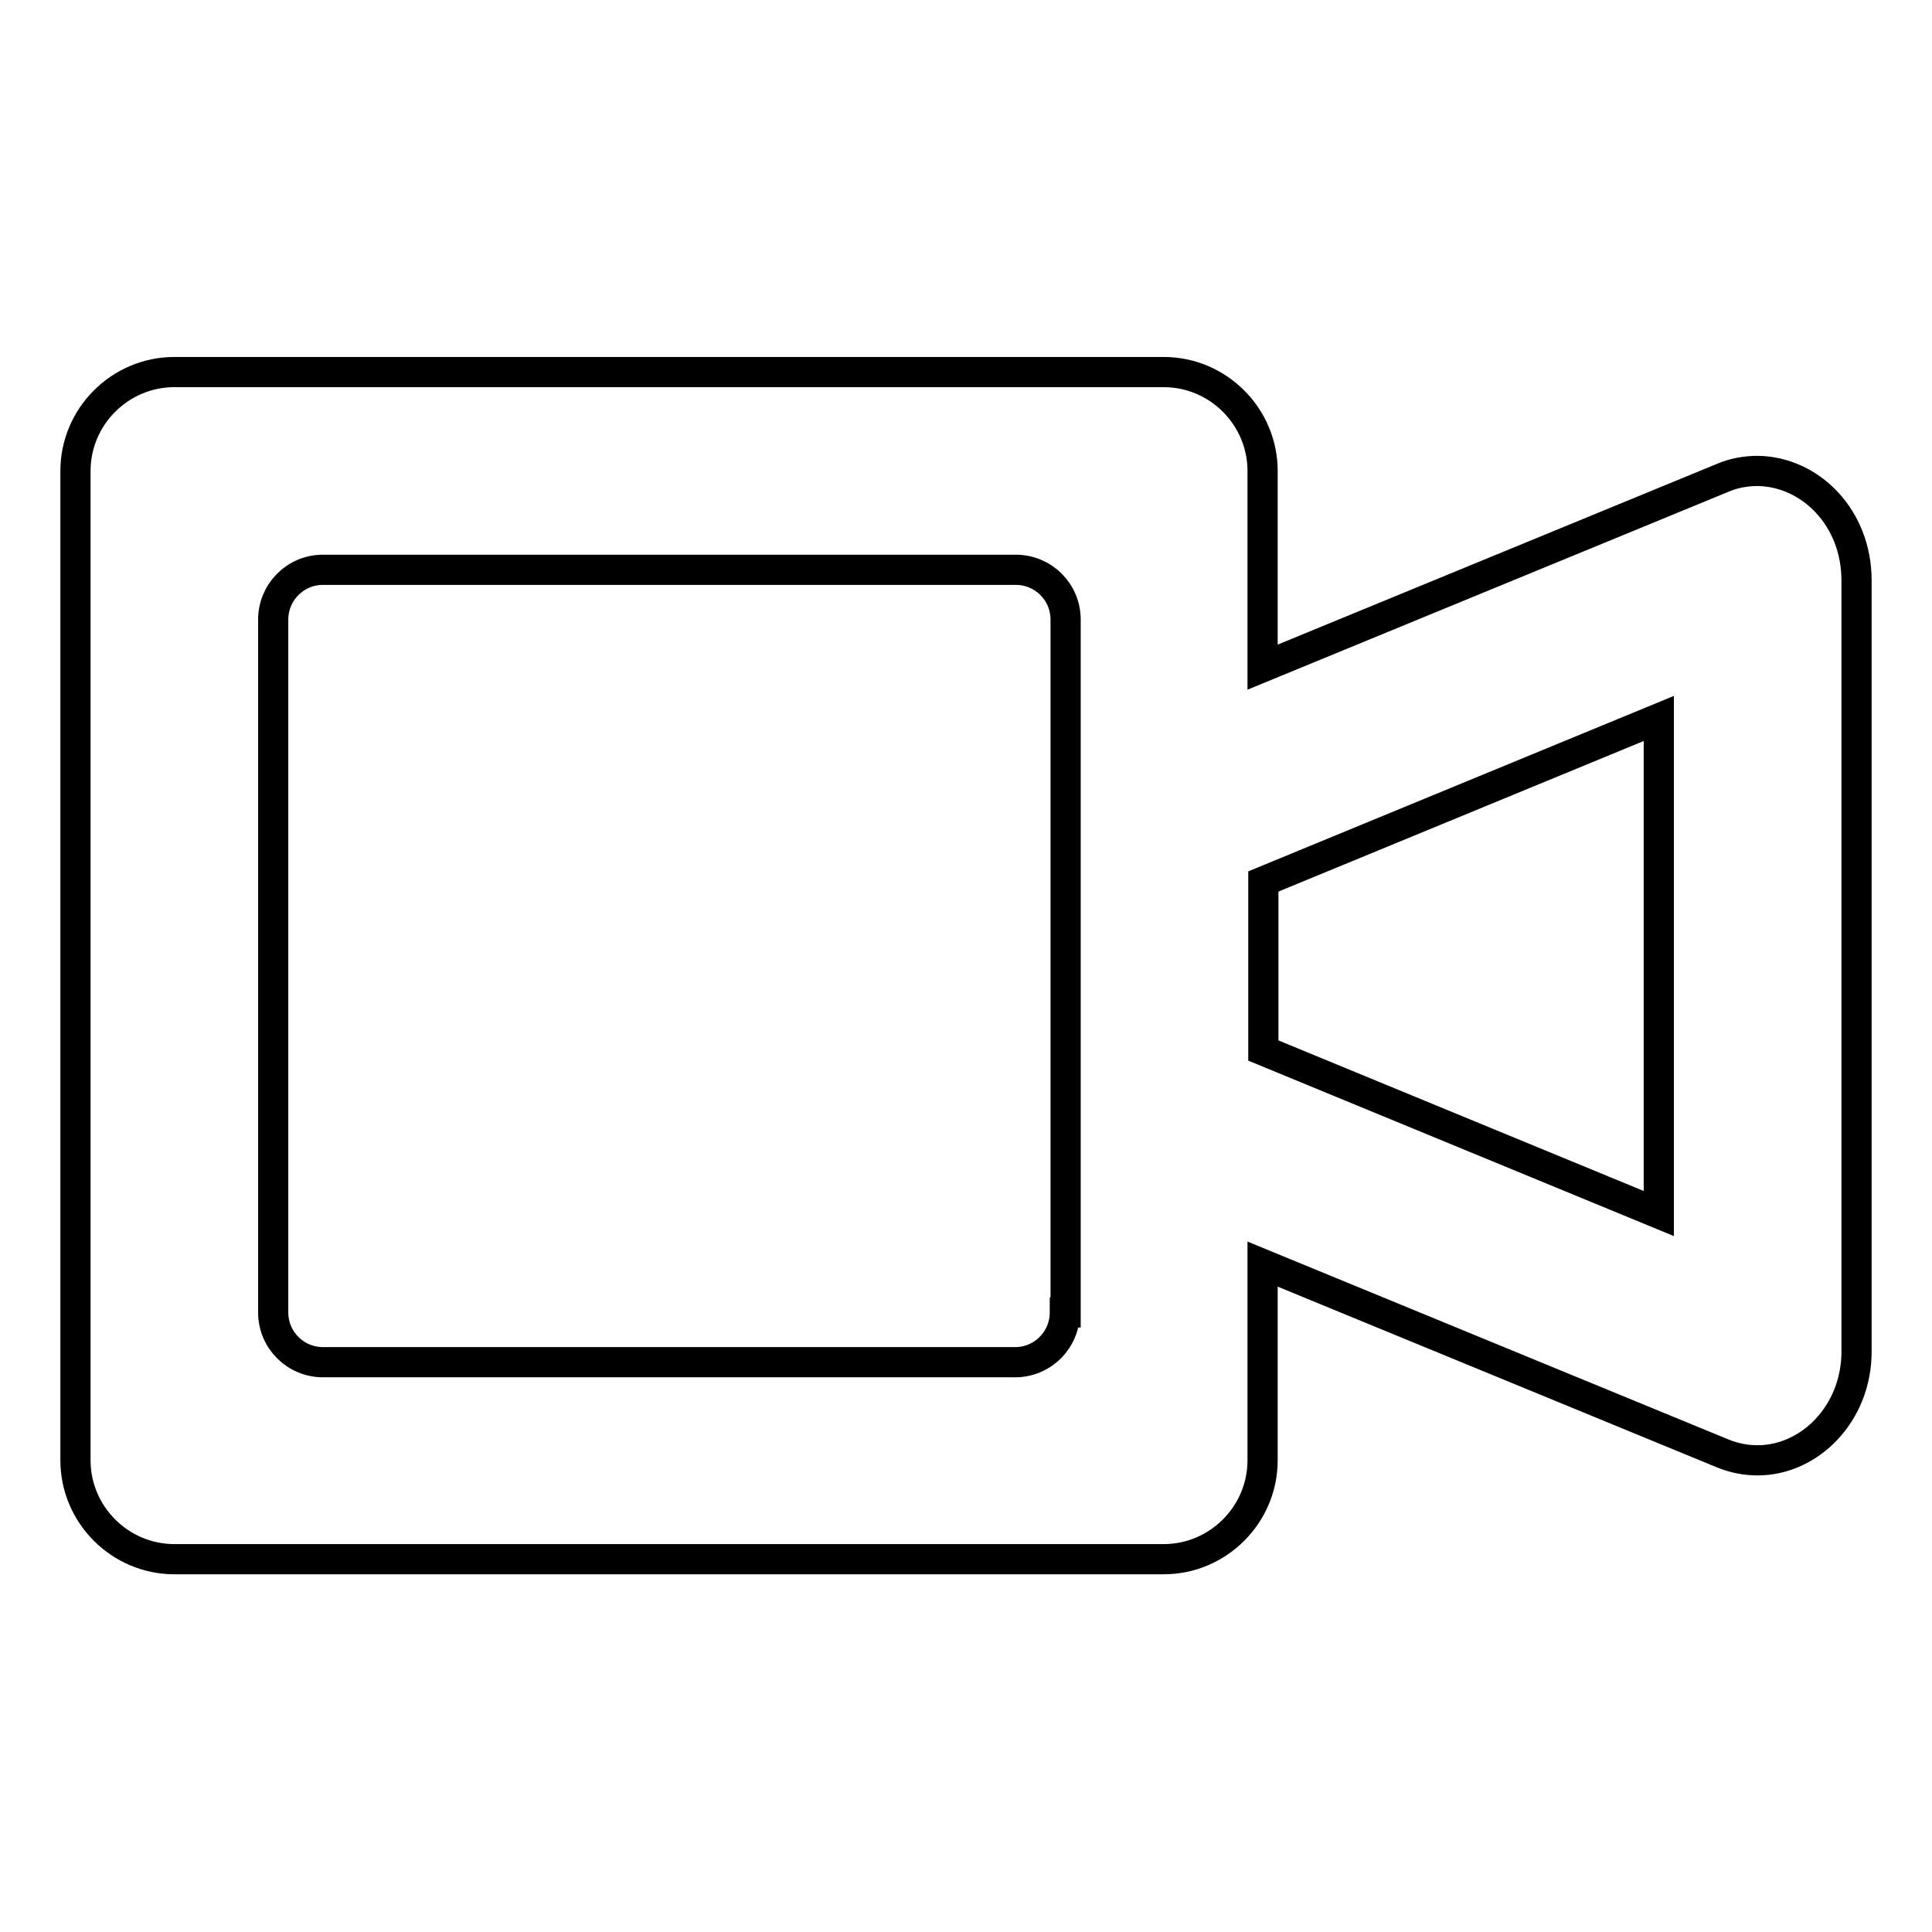
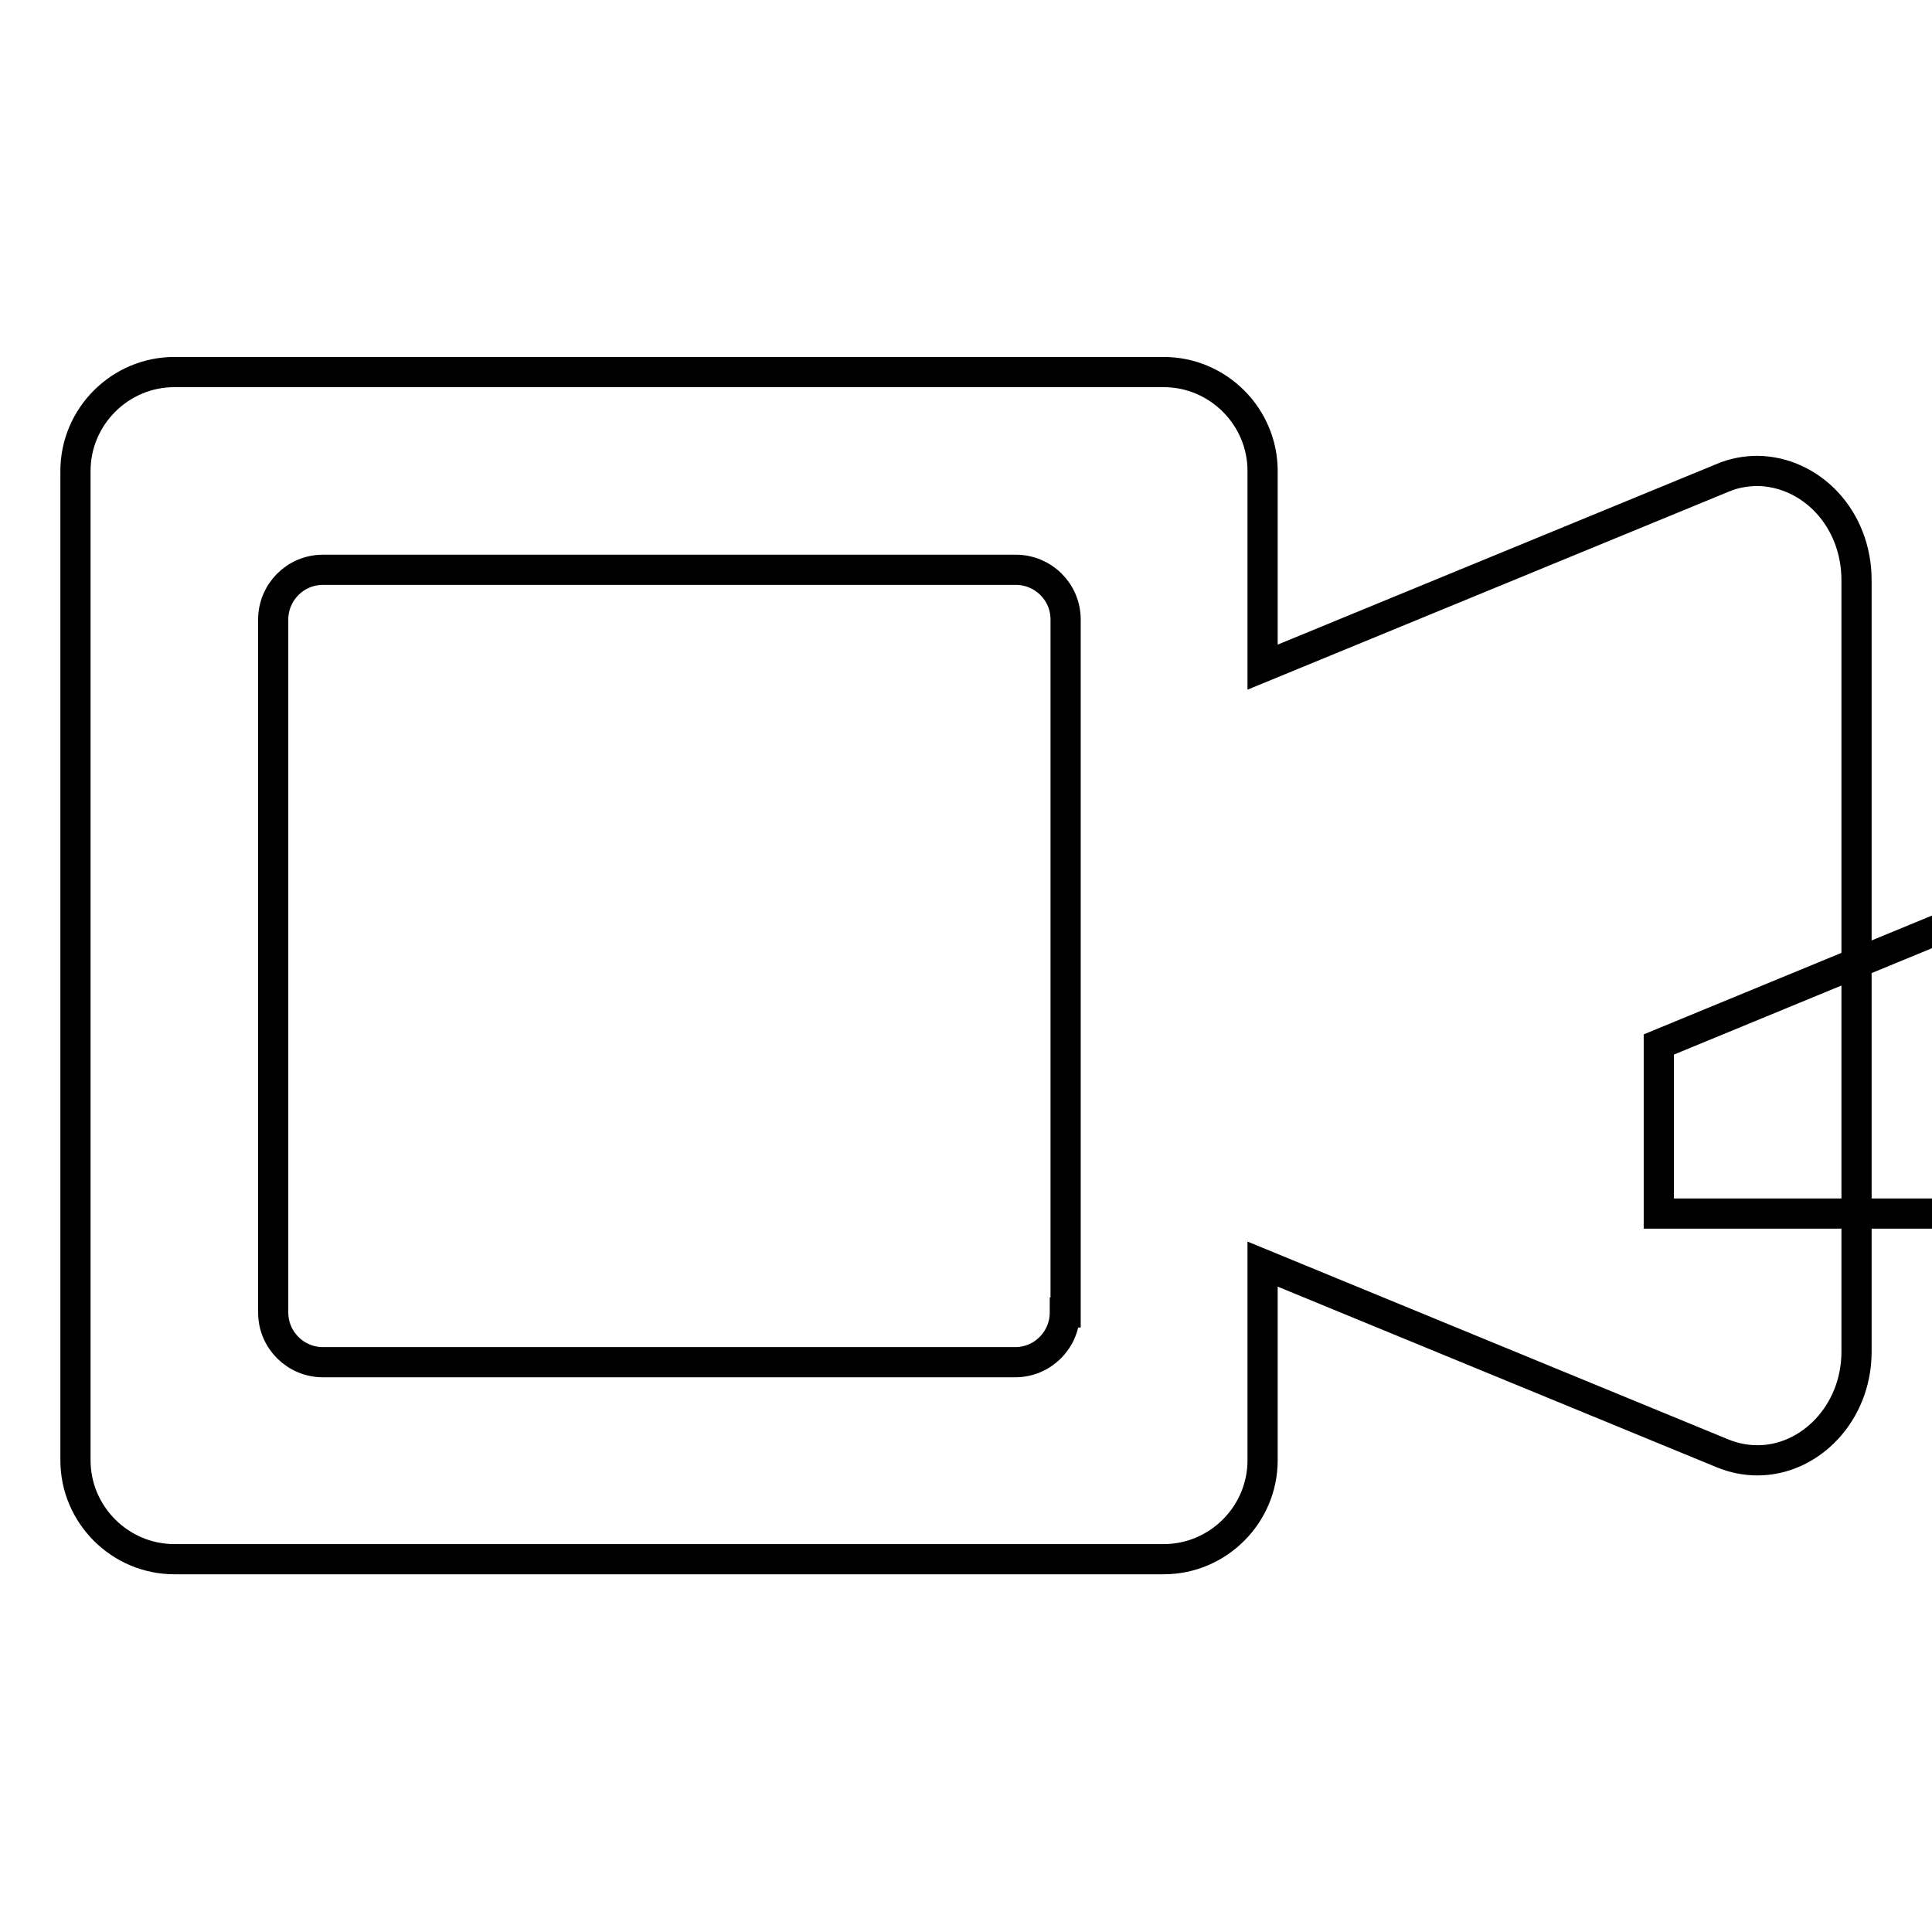
<svg xmlns="http://www.w3.org/2000/svg" version="1.1" x="0px" y="0px" viewBox="0 0 256 256" enable-background="new 0 0 256 256" xml:space="preserve">
  <g>
-     <path stroke-width="4" fill-opacity="0" stroke="#000000" d="M232.9,62.4c-1.6,0-3.2,0.3-4.6,0.9l-61,25.1v-26c0-7.2-5.9-13.1-13.1-13.1l0,0H23.1 c-7.2,0-13.1,5.9-13.1,13.1v131.1c0,7.2,5.9,13.1,13.1,13.1l0,0h131.1c7.2,0,13.1-5.9,13.1-13.1l0,0v-26l61,25.1 c1.5,0.6,3,0.9,4.6,0.9c6.9,0,13.1-6.2,13.1-14.4V76.9C246,68.6,239.9,62.5,232.9,62.4L232.9,62.4z M141.1,173.9 c0,3.6-2.9,6.6-6.6,6.6l0,0H42.8c-3.6,0-6.6-2.9-6.6-6.6l0,0V82.1c0-3.6,2.9-6.6,6.6-6.6l0,0h91.8c3.6,0,6.6,2.9,6.6,6.6l0,0V173.9 z M219.8,160.8l-52.4-21.6v-22.4l52.4-21.6V160.8L219.8,160.8z" />
+     <path stroke-width="4" fill-opacity="0" stroke="#000000" d="M232.9,62.4c-1.6,0-3.2,0.3-4.6,0.9l-61,25.1v-26c0-7.2-5.9-13.1-13.1-13.1l0,0H23.1 c-7.2,0-13.1,5.9-13.1,13.1v131.1c0,7.2,5.9,13.1,13.1,13.1l0,0h131.1c7.2,0,13.1-5.9,13.1-13.1l0,0v-26l61,25.1 c1.5,0.6,3,0.9,4.6,0.9c6.9,0,13.1-6.2,13.1-14.4V76.9C246,68.6,239.9,62.5,232.9,62.4L232.9,62.4z M141.1,173.9 c0,3.6-2.9,6.6-6.6,6.6l0,0H42.8c-3.6,0-6.6-2.9-6.6-6.6l0,0V82.1c0-3.6,2.9-6.6,6.6-6.6l0,0h91.8c3.6,0,6.6,2.9,6.6,6.6l0,0V173.9 z M219.8,160.8v-22.4l52.4-21.6V160.8L219.8,160.8z" />
  </g>
</svg>